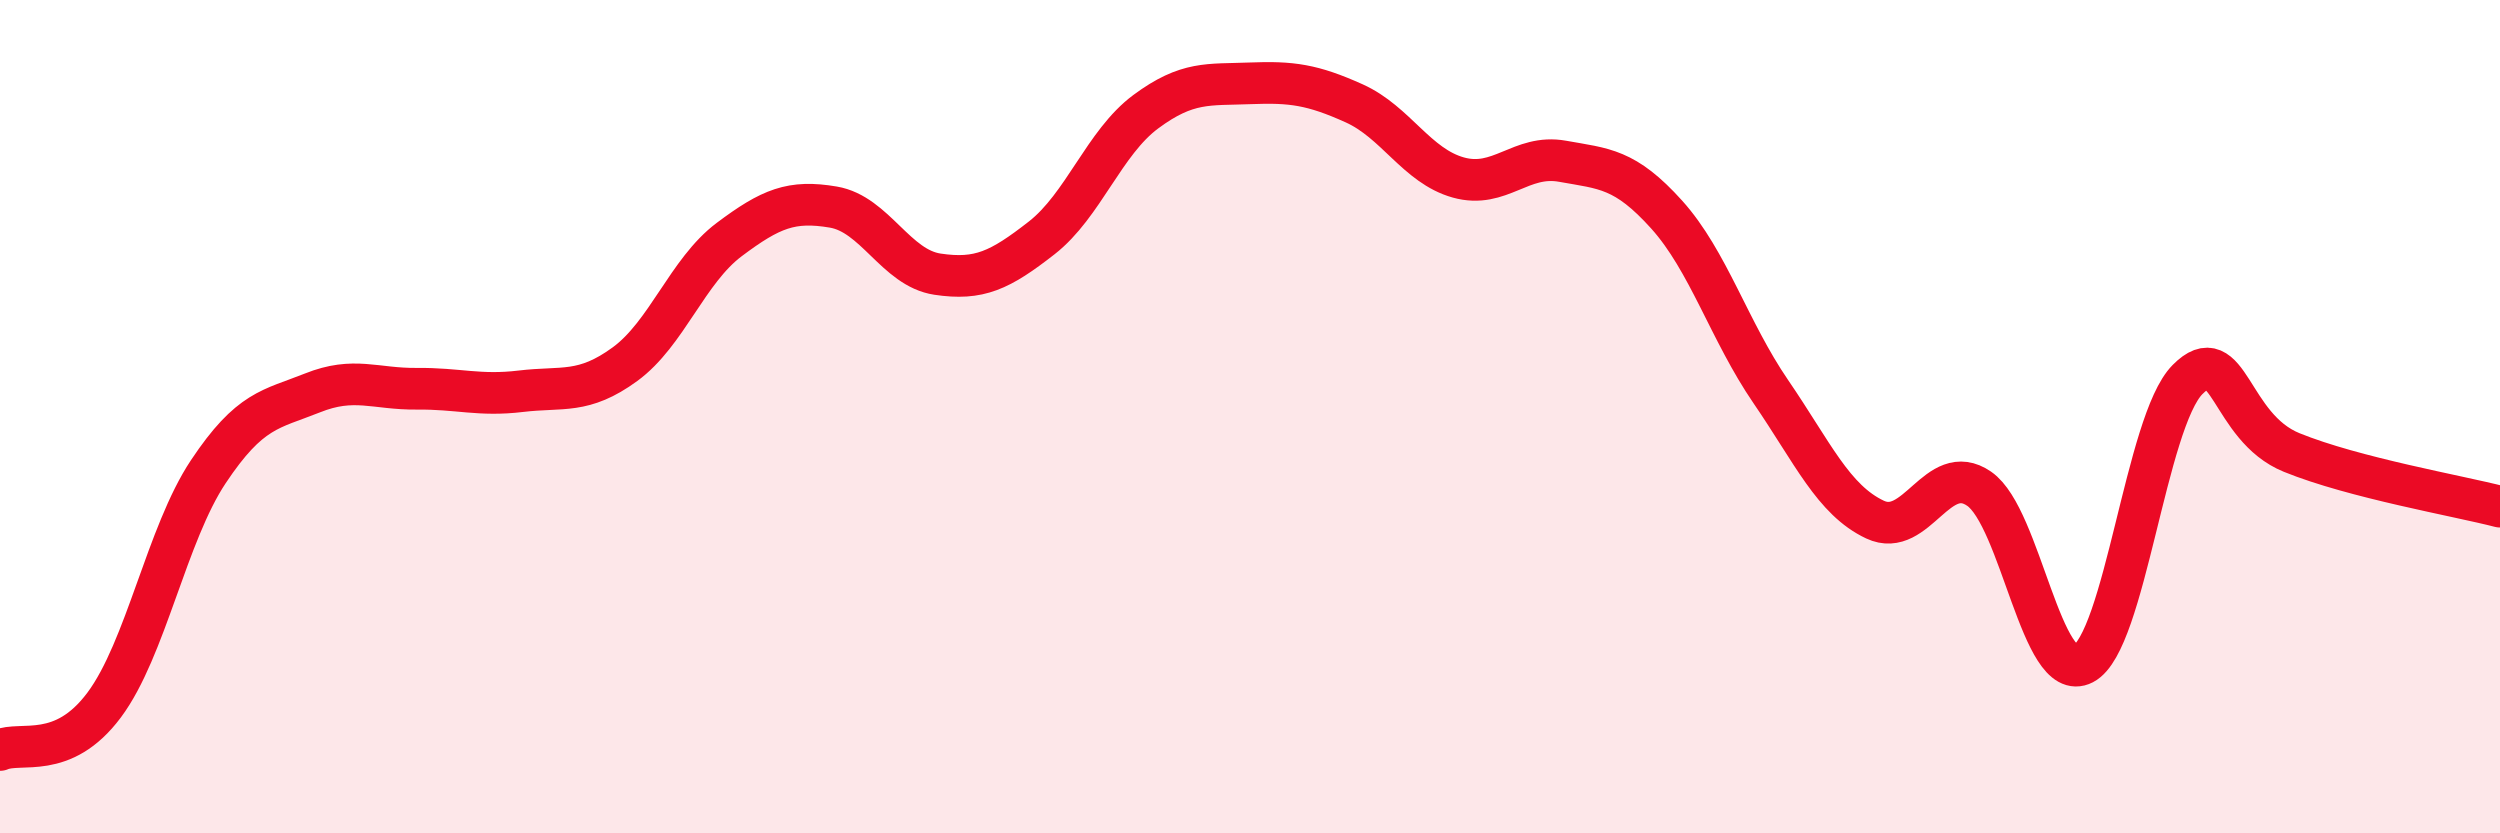
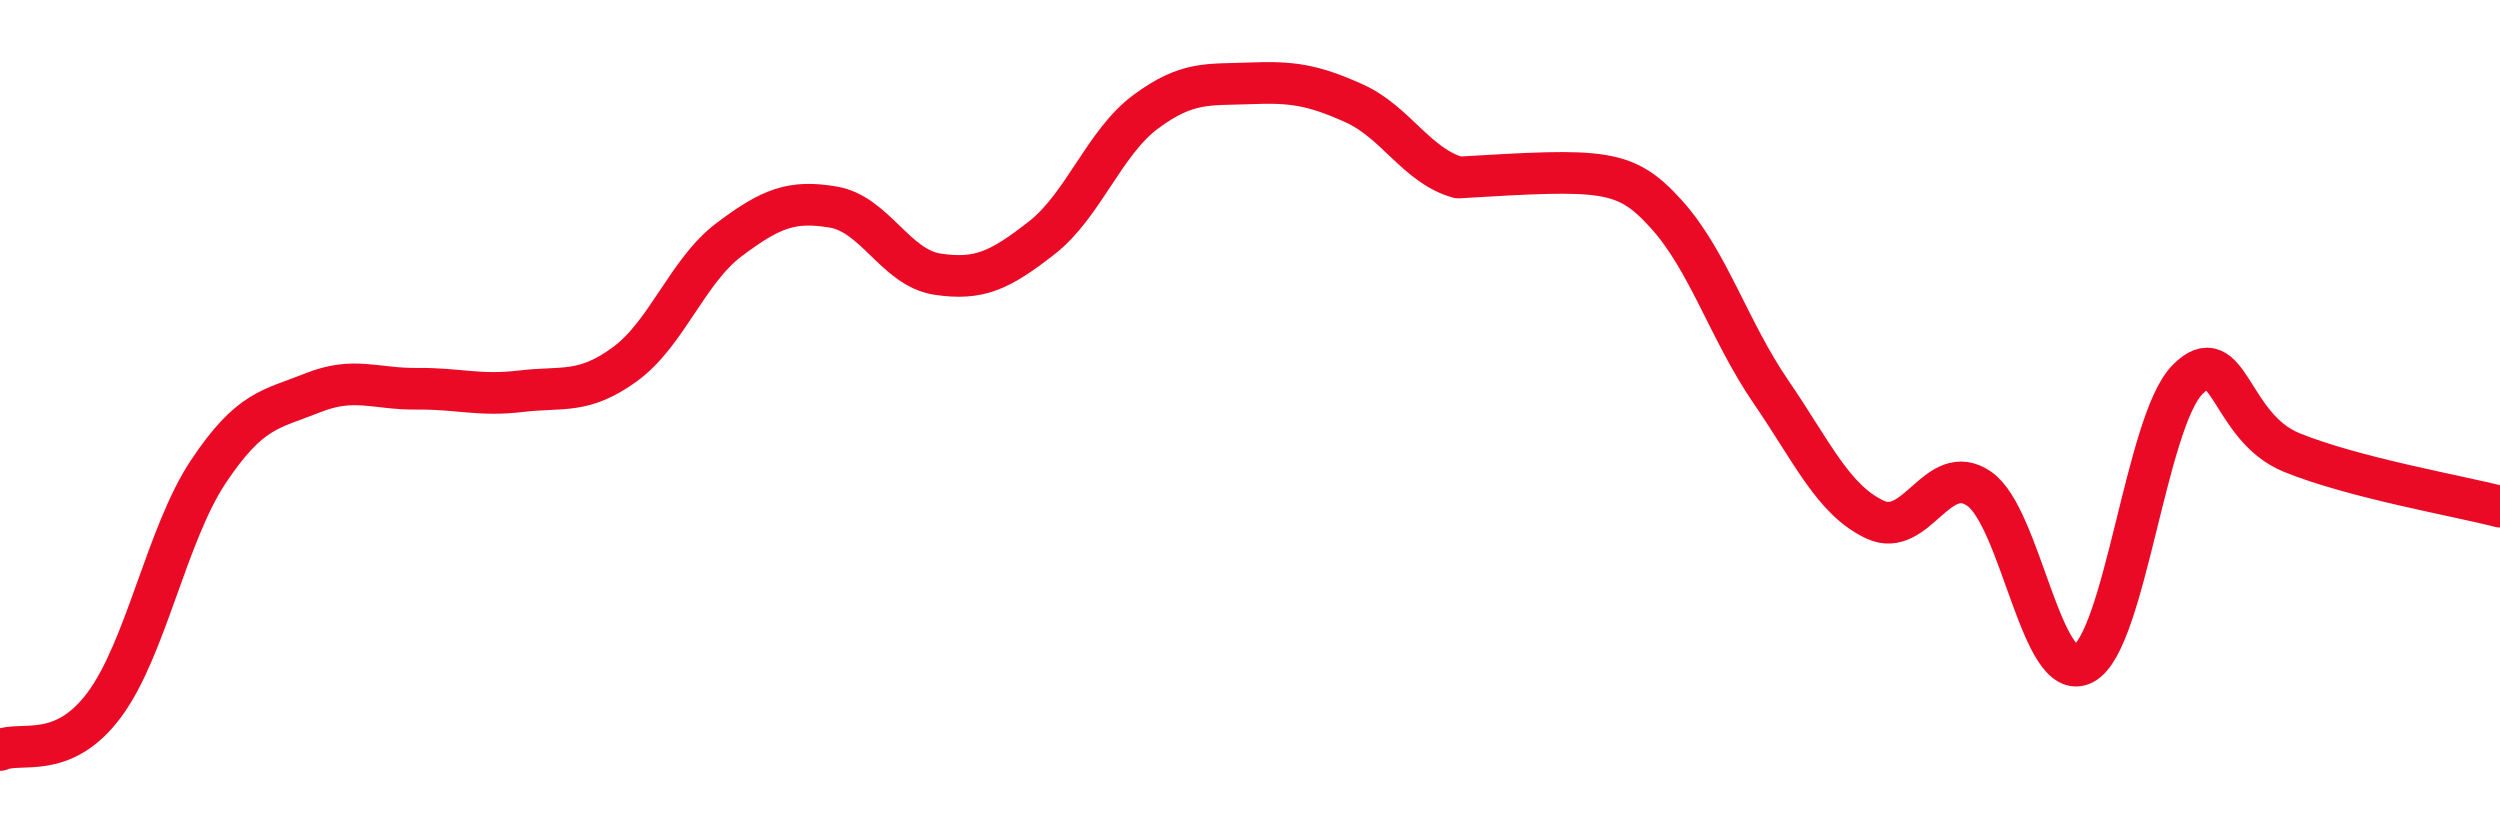
<svg xmlns="http://www.w3.org/2000/svg" width="60" height="20" viewBox="0 0 60 20">
-   <path d="M 0,18 C 0.5,17.78 1.5,18.26 2.5,16.92 C 3.5,15.58 4,12.82 5,11.32 C 6,9.82 6.5,9.83 7.5,9.43 C 8.5,9.03 9,9.34 10,9.33 C 11,9.32 11.5,9.51 12.5,9.39 C 13.5,9.27 14,9.47 15,8.74 C 16,8.01 16.5,6.5 17.5,5.75 C 18.5,5 19,4.8 20,4.97 C 21,5.14 21.5,6.43 22.5,6.58 C 23.5,6.73 24,6.49 25,5.71 C 26,4.93 26.5,3.42 27.5,2.68 C 28.5,1.94 29,2.04 30,2 C 31,1.96 31.5,2.03 32.5,2.48 C 33.5,2.93 34,3.98 35,4.26 C 36,4.54 36.5,3.69 37.5,3.87 C 38.5,4.05 39,4.04 40,5.15 C 41,6.26 41.5,7.94 42.5,9.4 C 43.5,10.86 44,12 45,12.47 C 46,12.94 46.5,11.04 47.5,11.73 C 48.5,12.42 49,16.45 50,15.93 C 51,15.41 51.5,10.12 52.5,9.11 C 53.5,8.1 53.5,10.25 55,10.86 C 56.5,11.47 59,11.9 60,12.16L60 20L0 20Z" fill="#EB0A25" opacity="0.1" stroke-linecap="round" stroke-linejoin="round" />
-   <path d="M 0,18 C 0.5,17.78 1.5,18.26 2.5,16.92 C 3.5,15.58 4,12.82 5,11.32 C 6,9.82 6.5,9.83 7.5,9.43 C 8.5,9.03 9,9.34 10,9.33 C 11,9.32 11.5,9.51 12.5,9.39 C 13.5,9.27 14,9.47 15,8.74 C 16,8.01 16.5,6.5 17.5,5.75 C 18.5,5 19,4.8 20,4.97 C 21,5.14 21.5,6.43 22.5,6.58 C 23.5,6.73 24,6.49 25,5.71 C 26,4.93 26.5,3.42 27.5,2.68 C 28.5,1.94 29,2.04 30,2 C 31,1.96 31.5,2.03 32.5,2.48 C 33.5,2.93 34,3.98 35,4.26 C 36,4.54 36.5,3.69 37.5,3.87 C 38.5,4.05 39,4.04 40,5.15 C 41,6.26 41.5,7.94 42.5,9.4 C 43.5,10.86 44,12 45,12.47 C 46,12.94 46.5,11.04 47.5,11.73 C 48.5,12.42 49,16.45 50,15.93 C 51,15.41 51.5,10.12 52.5,9.11 C 53.5,8.1 53.5,10.25 55,10.86 C 56.5,11.47 59,11.9 60,12.16" stroke="#EB0A25" stroke-width="1" fill="none" stroke-linecap="round" stroke-linejoin="round" />
+   <path d="M 0,18 C 0.5,17.78 1.5,18.26 2.5,16.92 C 3.5,15.58 4,12.82 5,11.32 C 6,9.82 6.5,9.83 7.5,9.43 C 8.5,9.03 9,9.34 10,9.33 C 11,9.32 11.5,9.51 12.5,9.39 C 13.5,9.27 14,9.47 15,8.74 C 16,8.01 16.5,6.5 17.5,5.75 C 18.5,5 19,4.8 20,4.97 C 21,5.14 21.5,6.43 22.5,6.58 C 23.5,6.73 24,6.49 25,5.71 C 26,4.93 26.5,3.42 27.5,2.68 C 28.5,1.94 29,2.04 30,2 C 31,1.96 31.5,2.03 32.5,2.48 C 33.5,2.93 34,3.98 35,4.26 C 38.5,4.05 39,4.04 40,5.15 C 41,6.26 41.5,7.94 42.5,9.4 C 43.5,10.86 44,12 45,12.47 C 46,12.94 46.5,11.04 47.5,11.73 C 48.5,12.42 49,16.45 50,15.93 C 51,15.41 51.5,10.12 52.5,9.11 C 53.5,8.1 53.5,10.25 55,10.86 C 56.5,11.47 59,11.9 60,12.16" stroke="#EB0A25" stroke-width="1" fill="none" stroke-linecap="round" stroke-linejoin="round" />
</svg>